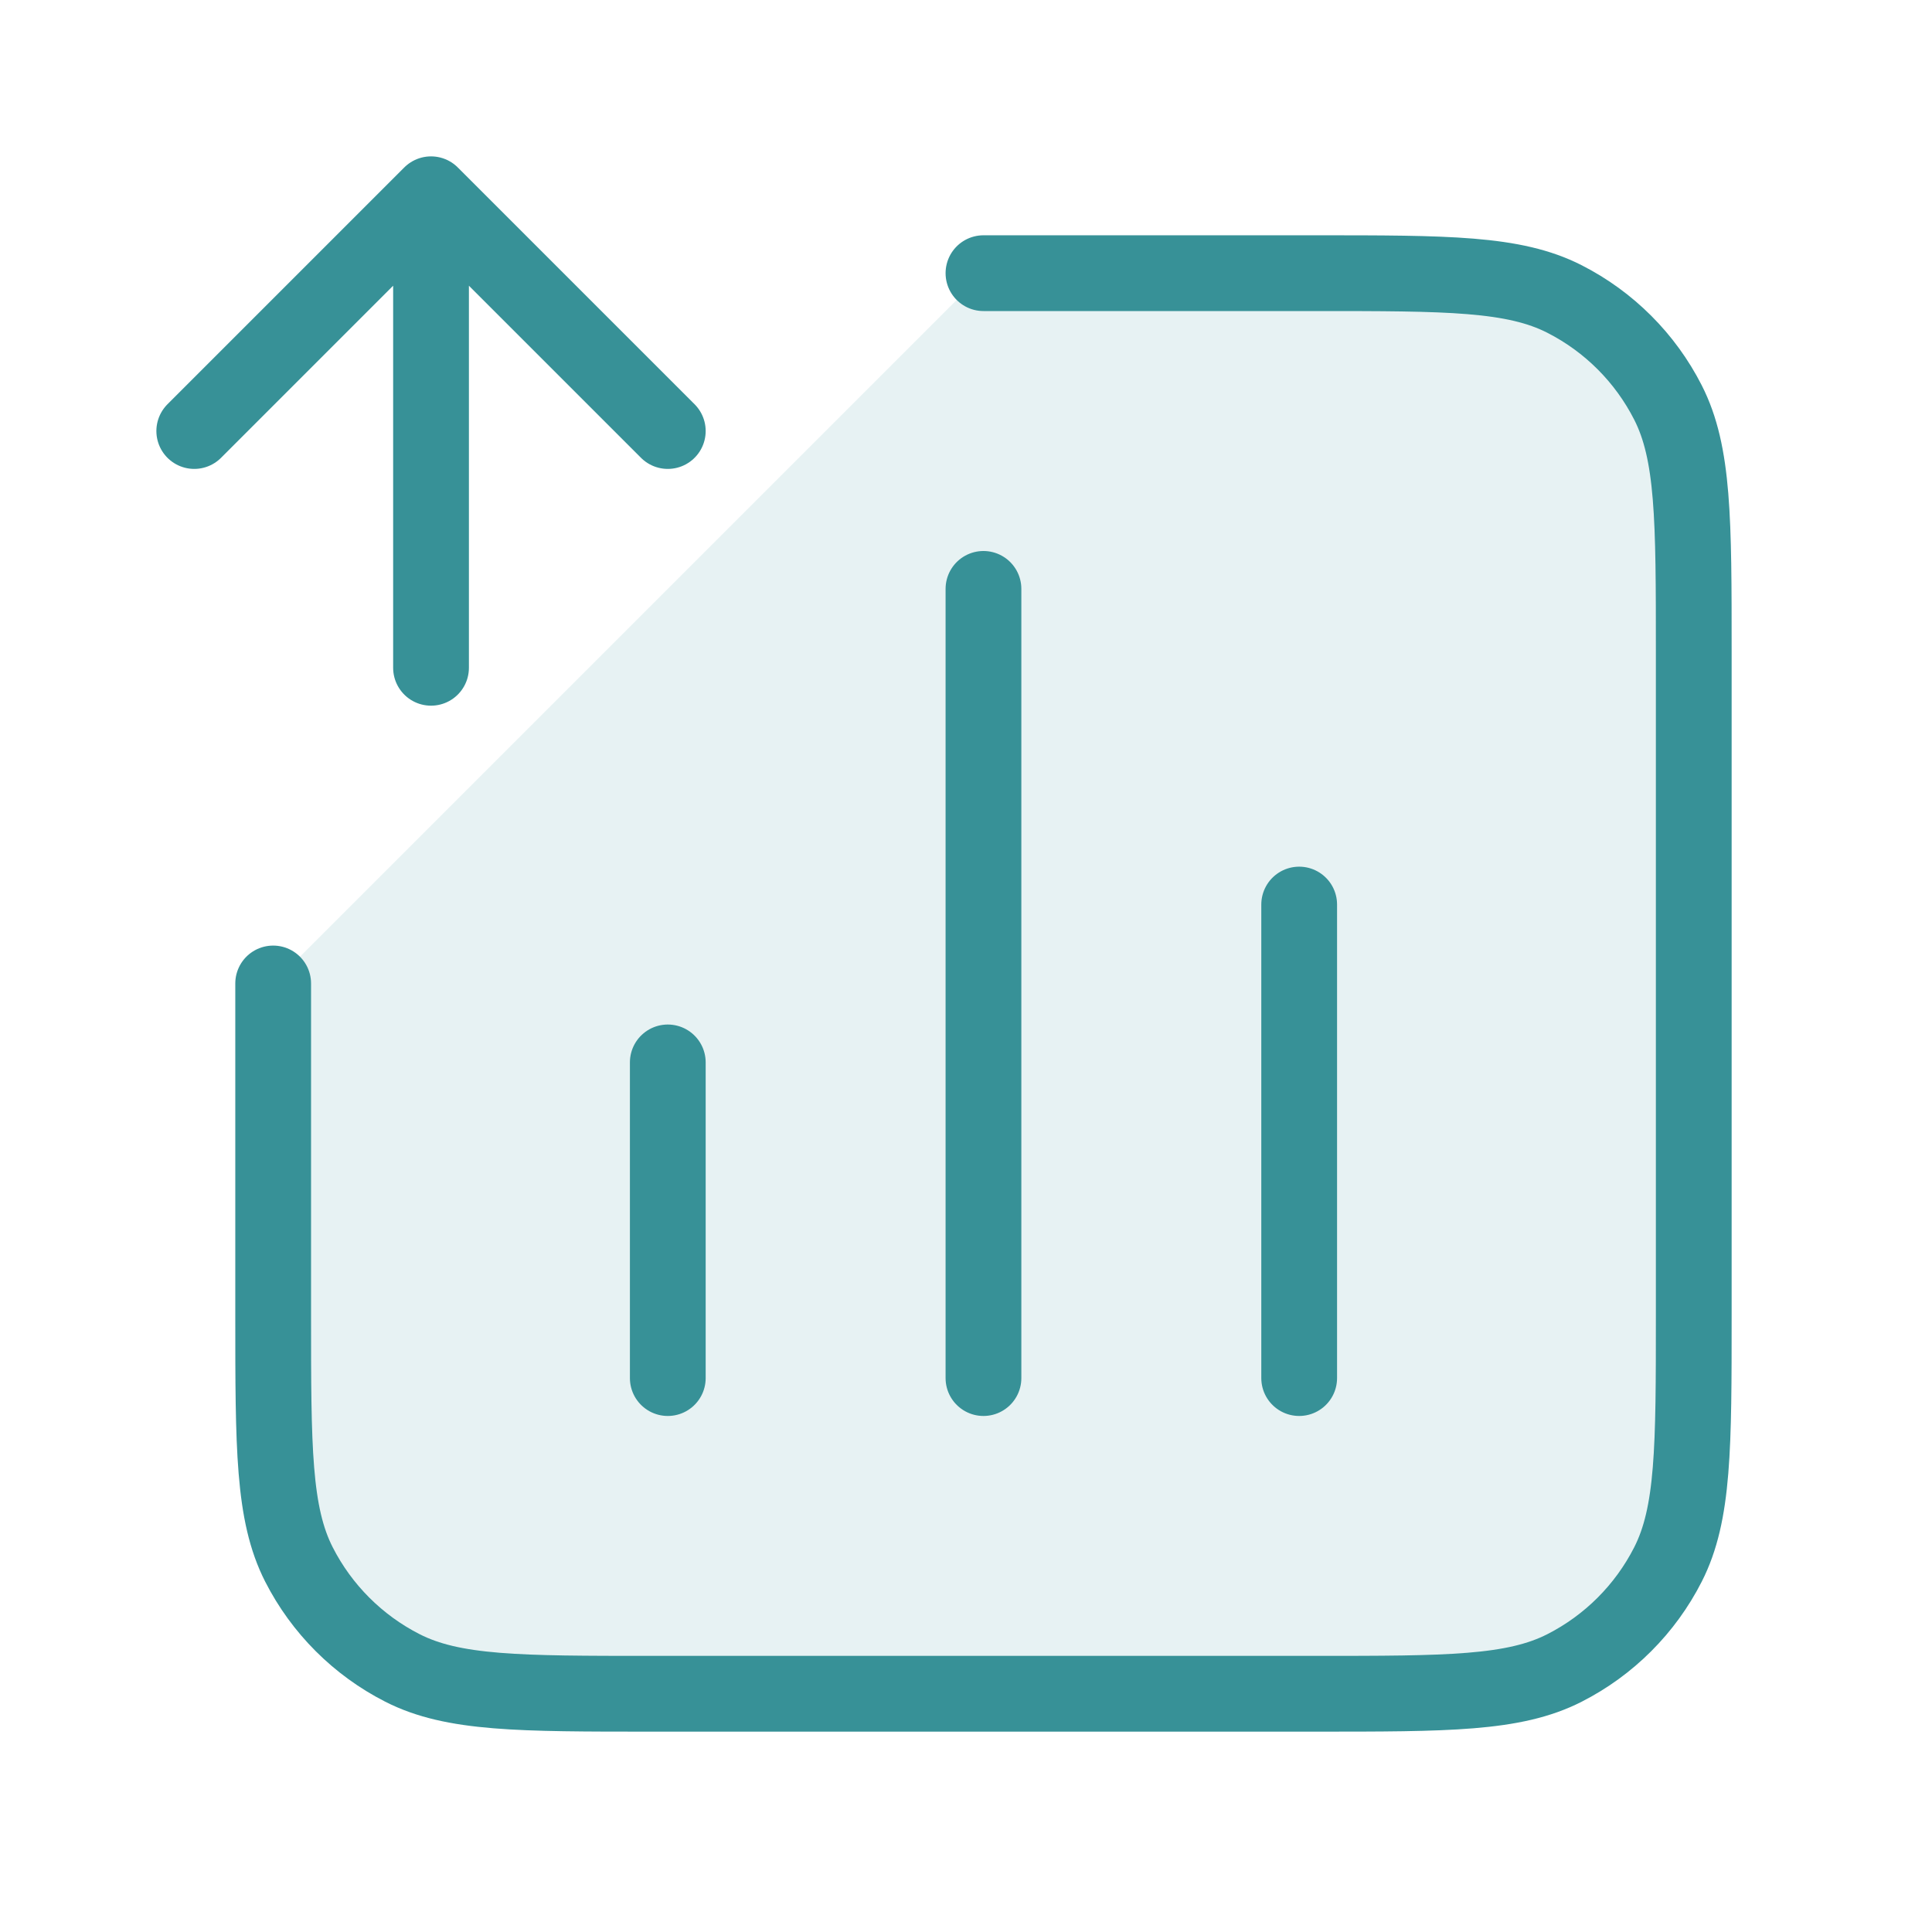
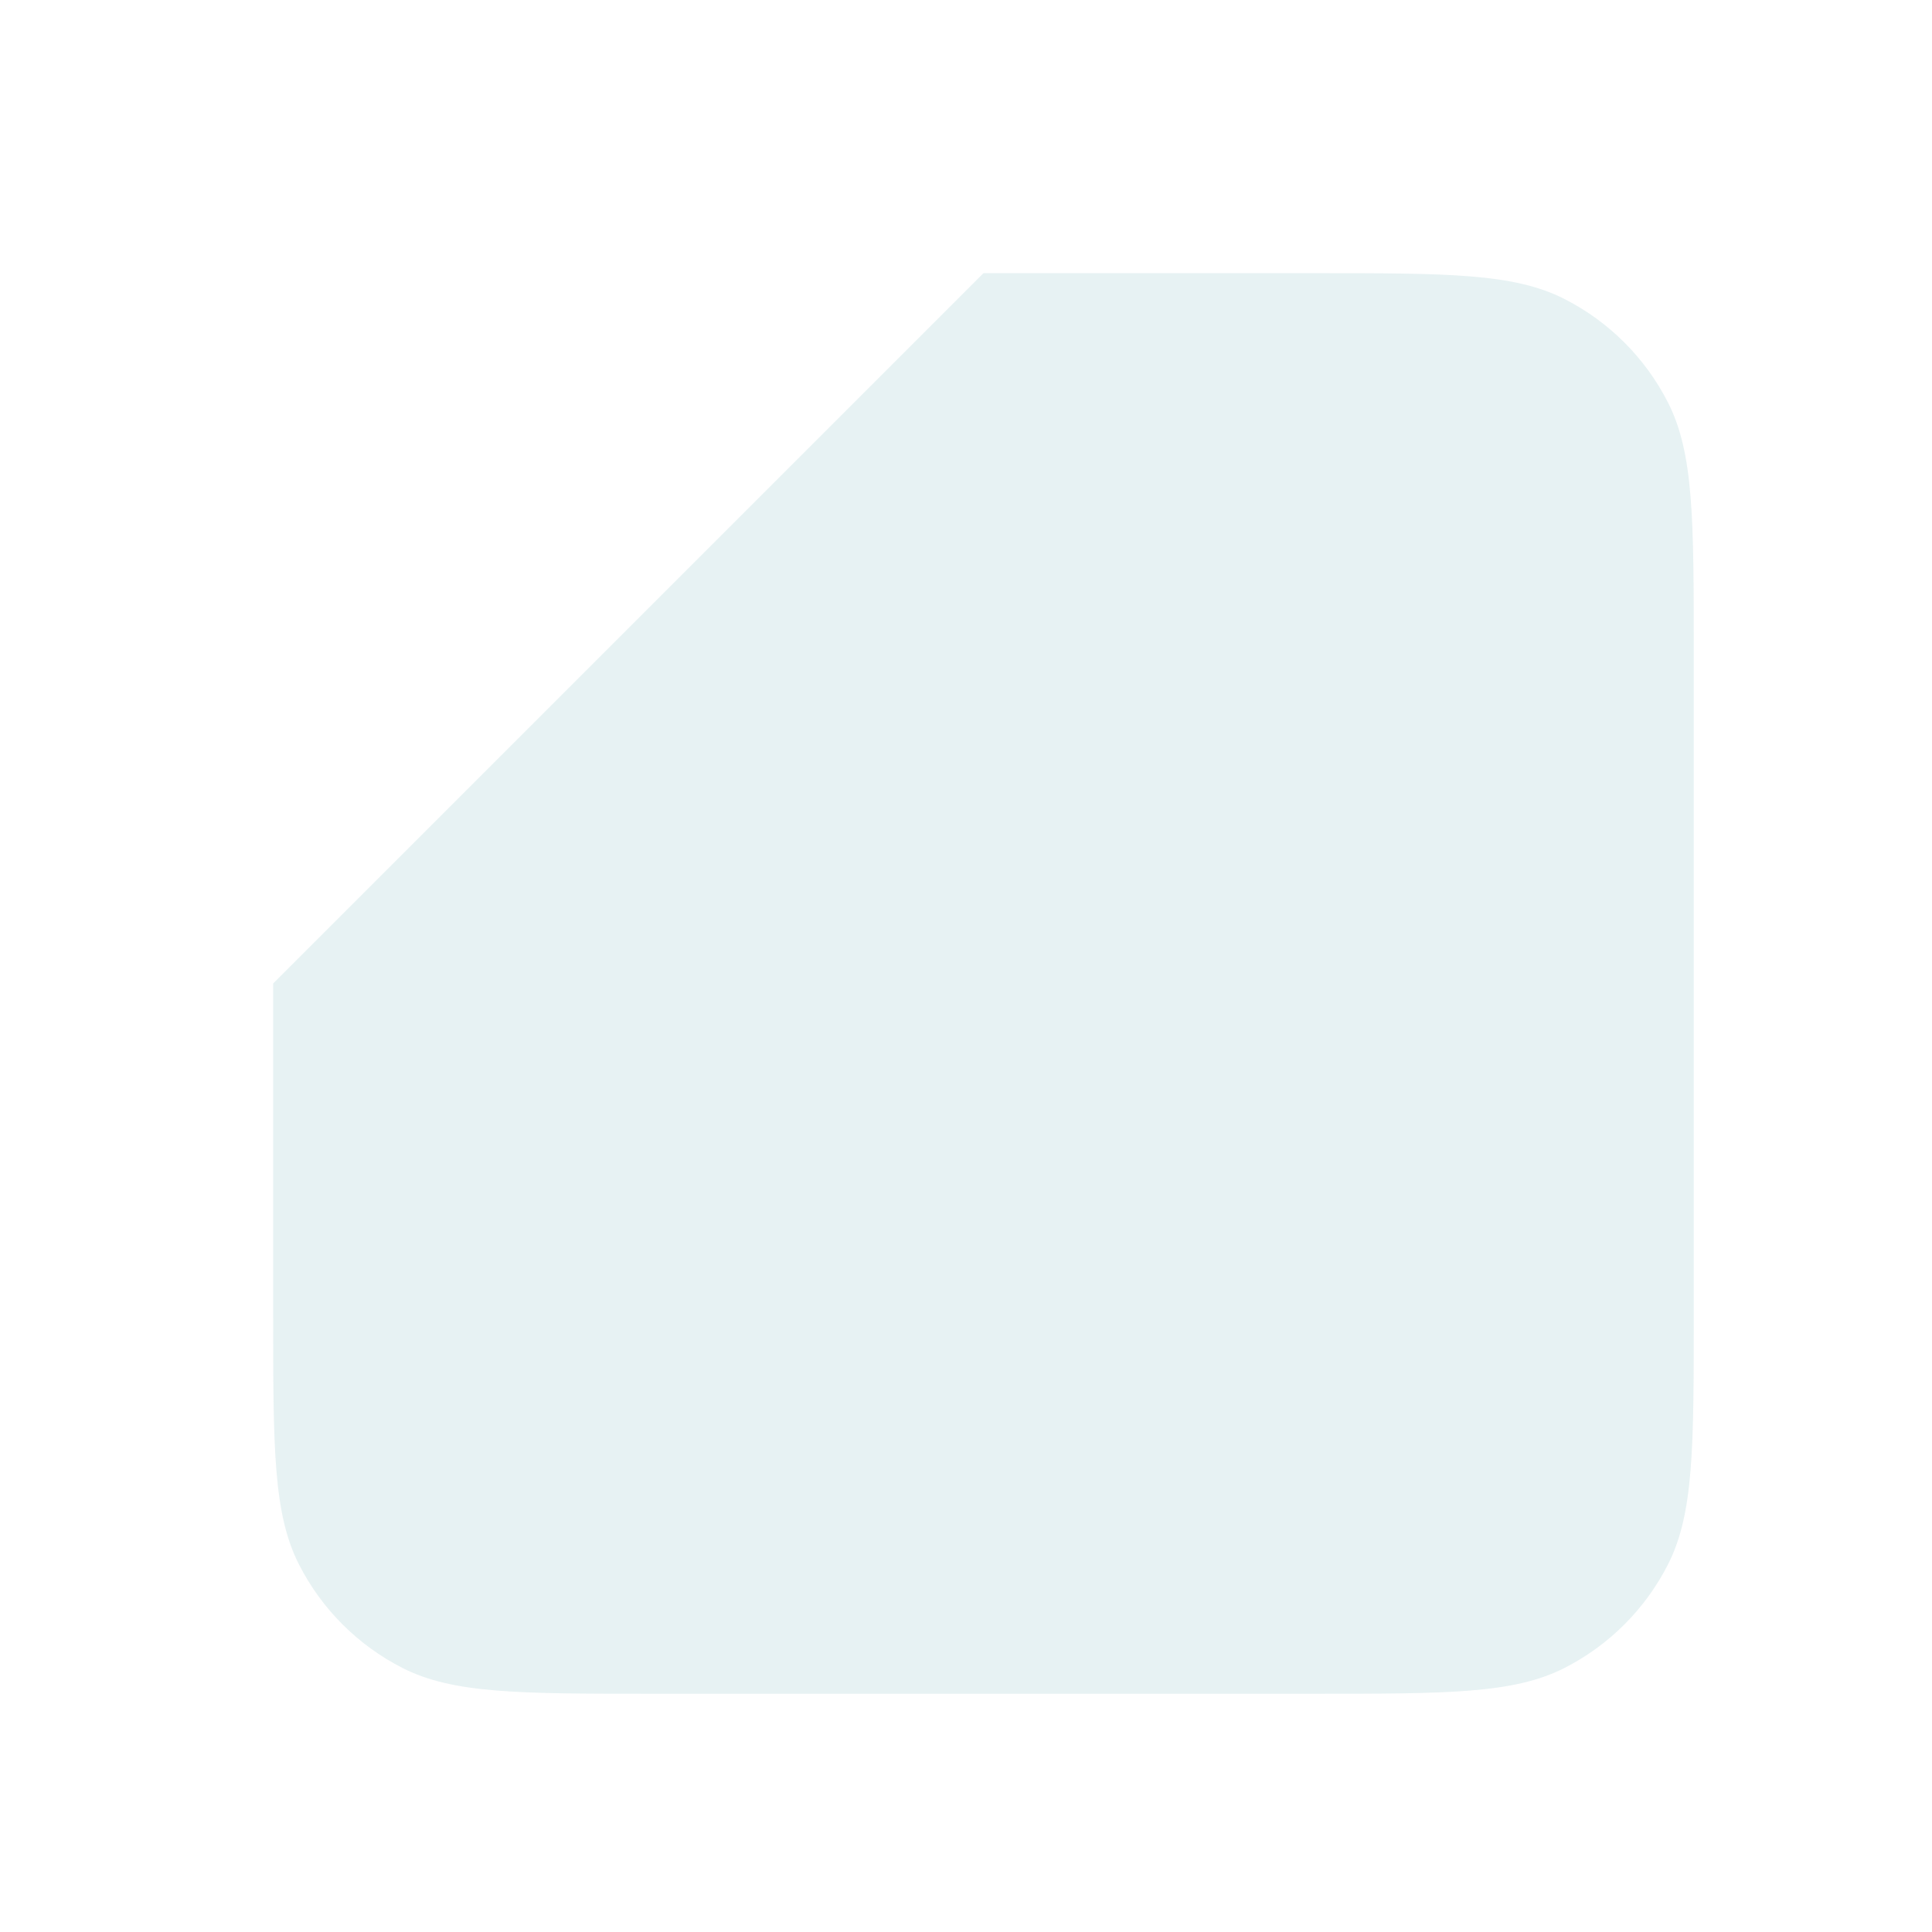
<svg xmlns="http://www.w3.org/2000/svg" width="51" height="51" viewBox="0 0 51 51" fill="none">
  <path opacity="0.12" d="M44.711 34.711V17.211C44.711 13.711 44.711 11.961 44.03 10.624C43.431 9.448 42.475 8.492 41.299 7.893C39.962 7.211 38.212 7.211 34.711 7.211H25.961L7.211 25.961V34.711C7.211 38.212 7.211 39.962 7.893 41.299C8.492 42.475 9.448 43.431 10.624 44.03C11.961 44.711 13.711 44.711 17.211 44.711H34.711C38.212 44.711 39.962 44.711 41.299 44.03C42.475 43.431 43.431 42.475 44.03 41.299C44.711 39.962 44.711 38.212 44.711 34.711Z" fill="#379197" />
-   <path d="M25.961 7.211L34.711 7.211C38.212 7.211 39.962 7.211 41.299 7.893C42.475 8.492 43.431 9.448 44.03 10.624C44.711 11.961 44.711 13.711 44.711 17.211V34.711C44.711 38.212 44.711 39.962 44.03 41.299C43.431 42.475 42.475 43.431 41.299 44.03C39.962 44.711 38.212 44.711 34.711 44.711H17.211C13.711 44.711 11.961 44.711 10.624 44.03C9.448 43.431 8.492 42.475 7.892 41.299C7.211 39.962 7.211 38.212 7.211 34.711L7.211 25.961M17.628 28.045V36.378M34.295 23.878V36.378M25.961 15.545V36.378M5.128 11.378L11.378 5.128M11.378 5.128L17.628 11.378M11.378 5.128L11.378 17.628" stroke="#379197" stroke-width="2" stroke-linecap="round" stroke-linejoin="round" />
</svg>